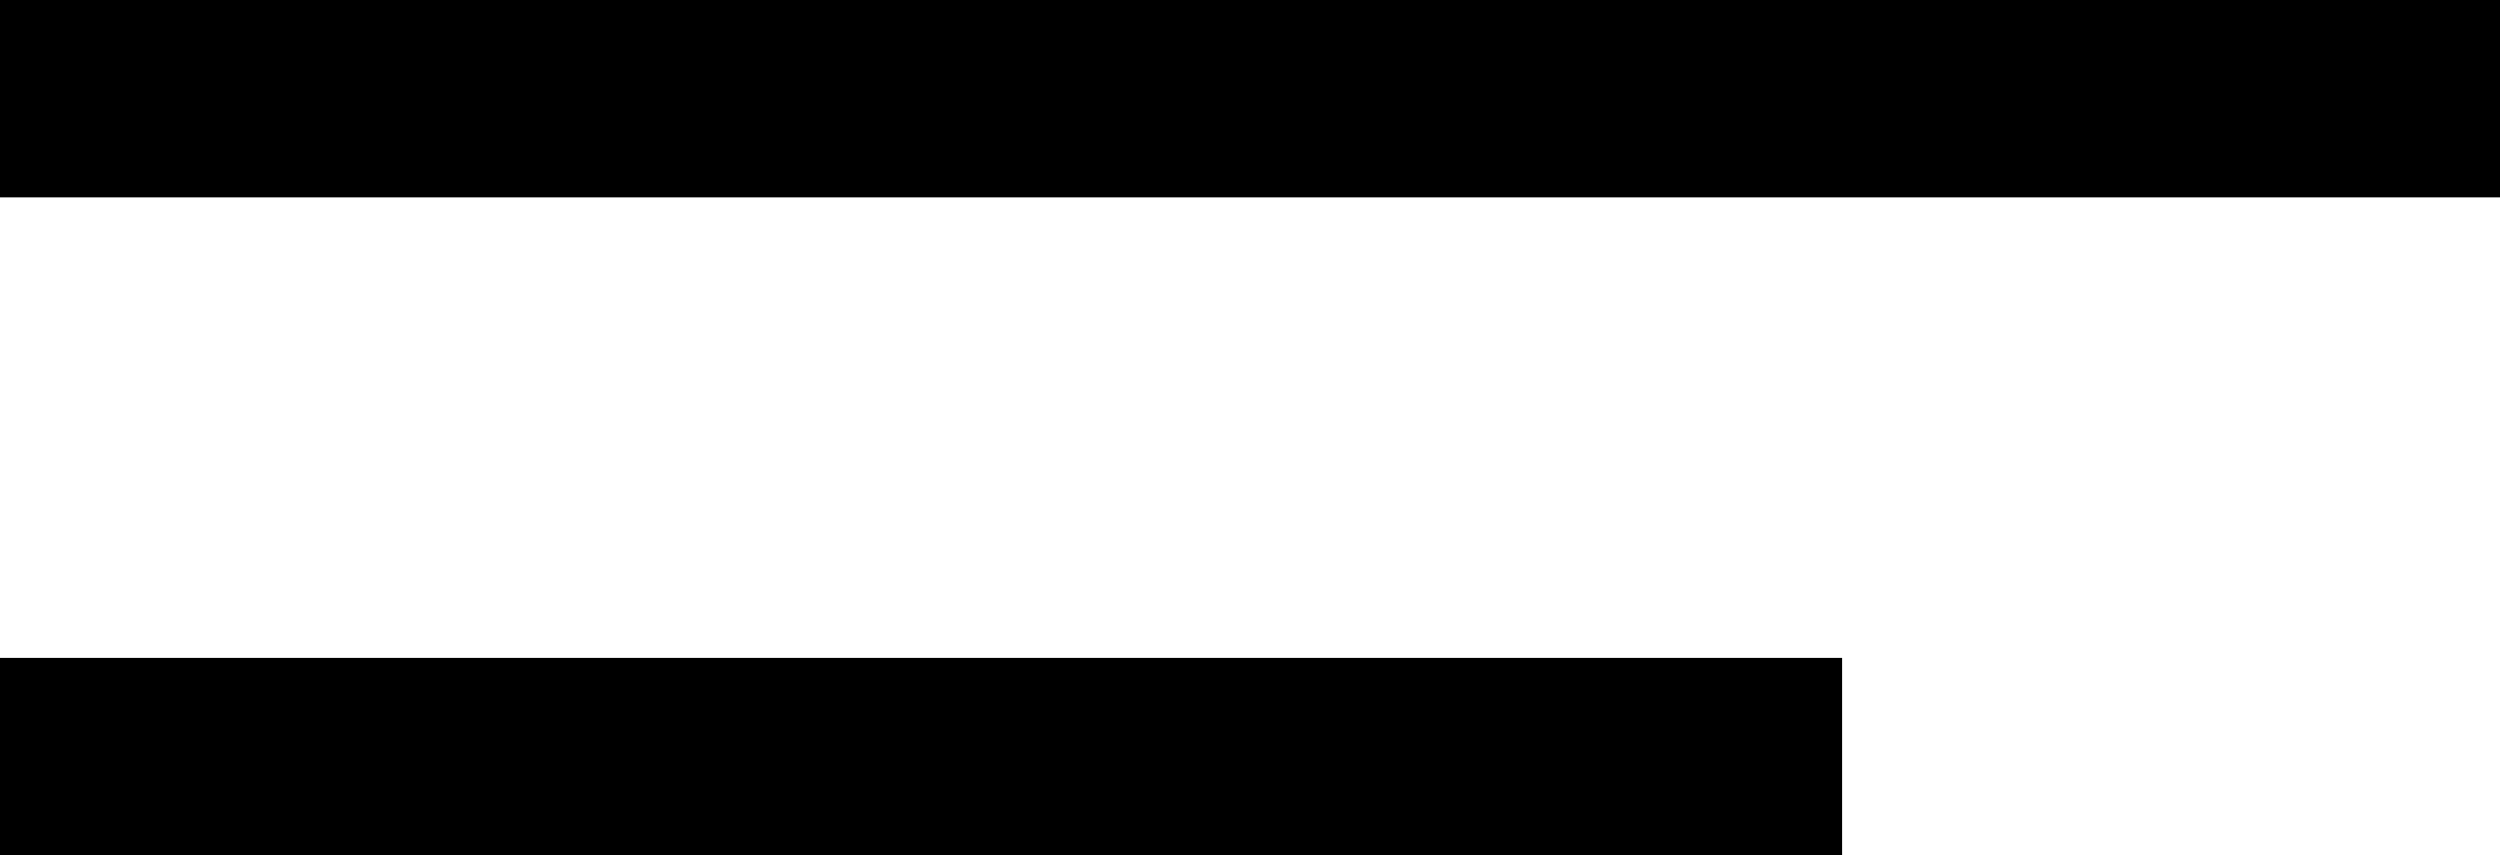
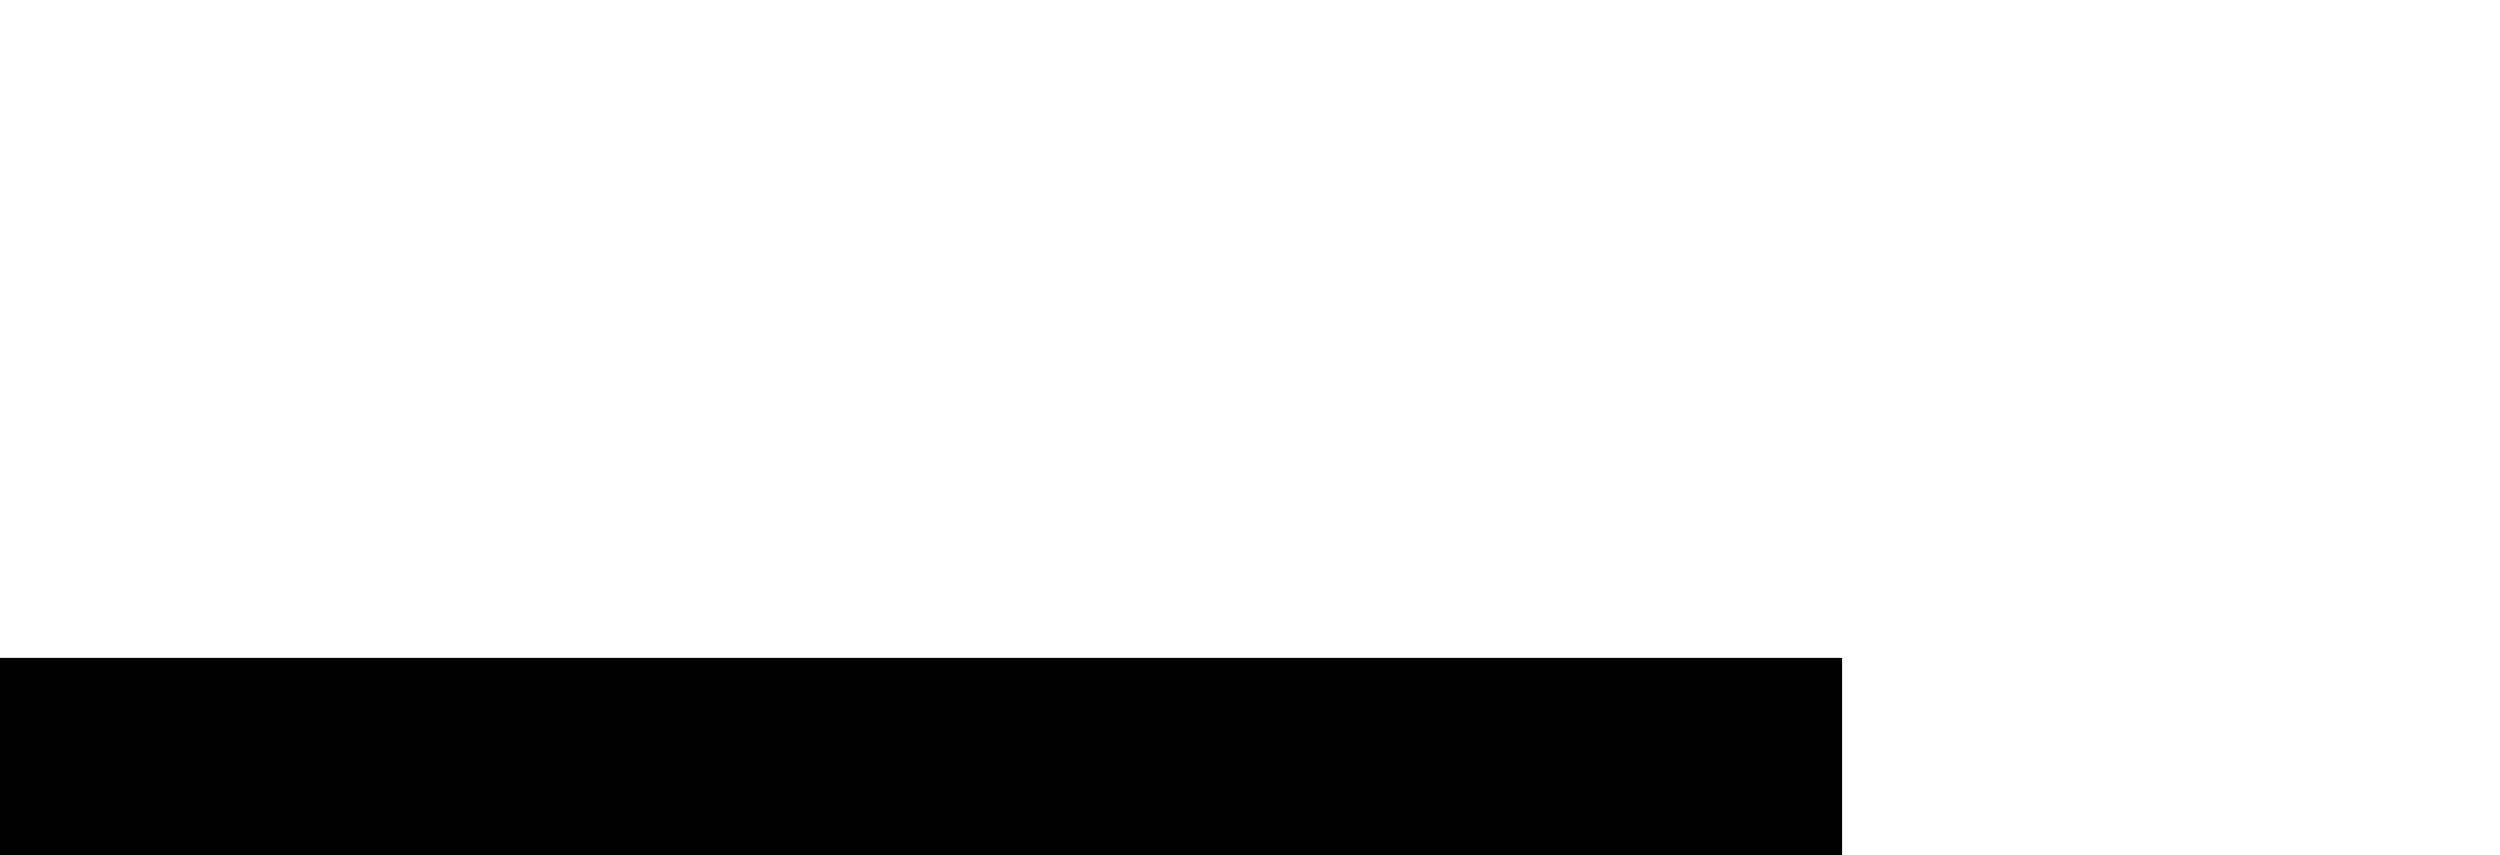
<svg xmlns="http://www.w3.org/2000/svg" width="38" height="13" viewBox="0 0 38 13">
  <g id="Group_2" data-name="Group 2" transform="translate(-3631 -64)">
-     <rect id="Rectangle_2" data-name="Rectangle 2" width="38" height="3" transform="translate(3631 64)" />
    <rect id="Rectangle_3" data-name="Rectangle 3" width="28" height="3" transform="translate(3631 74)" />
  </g>
</svg>